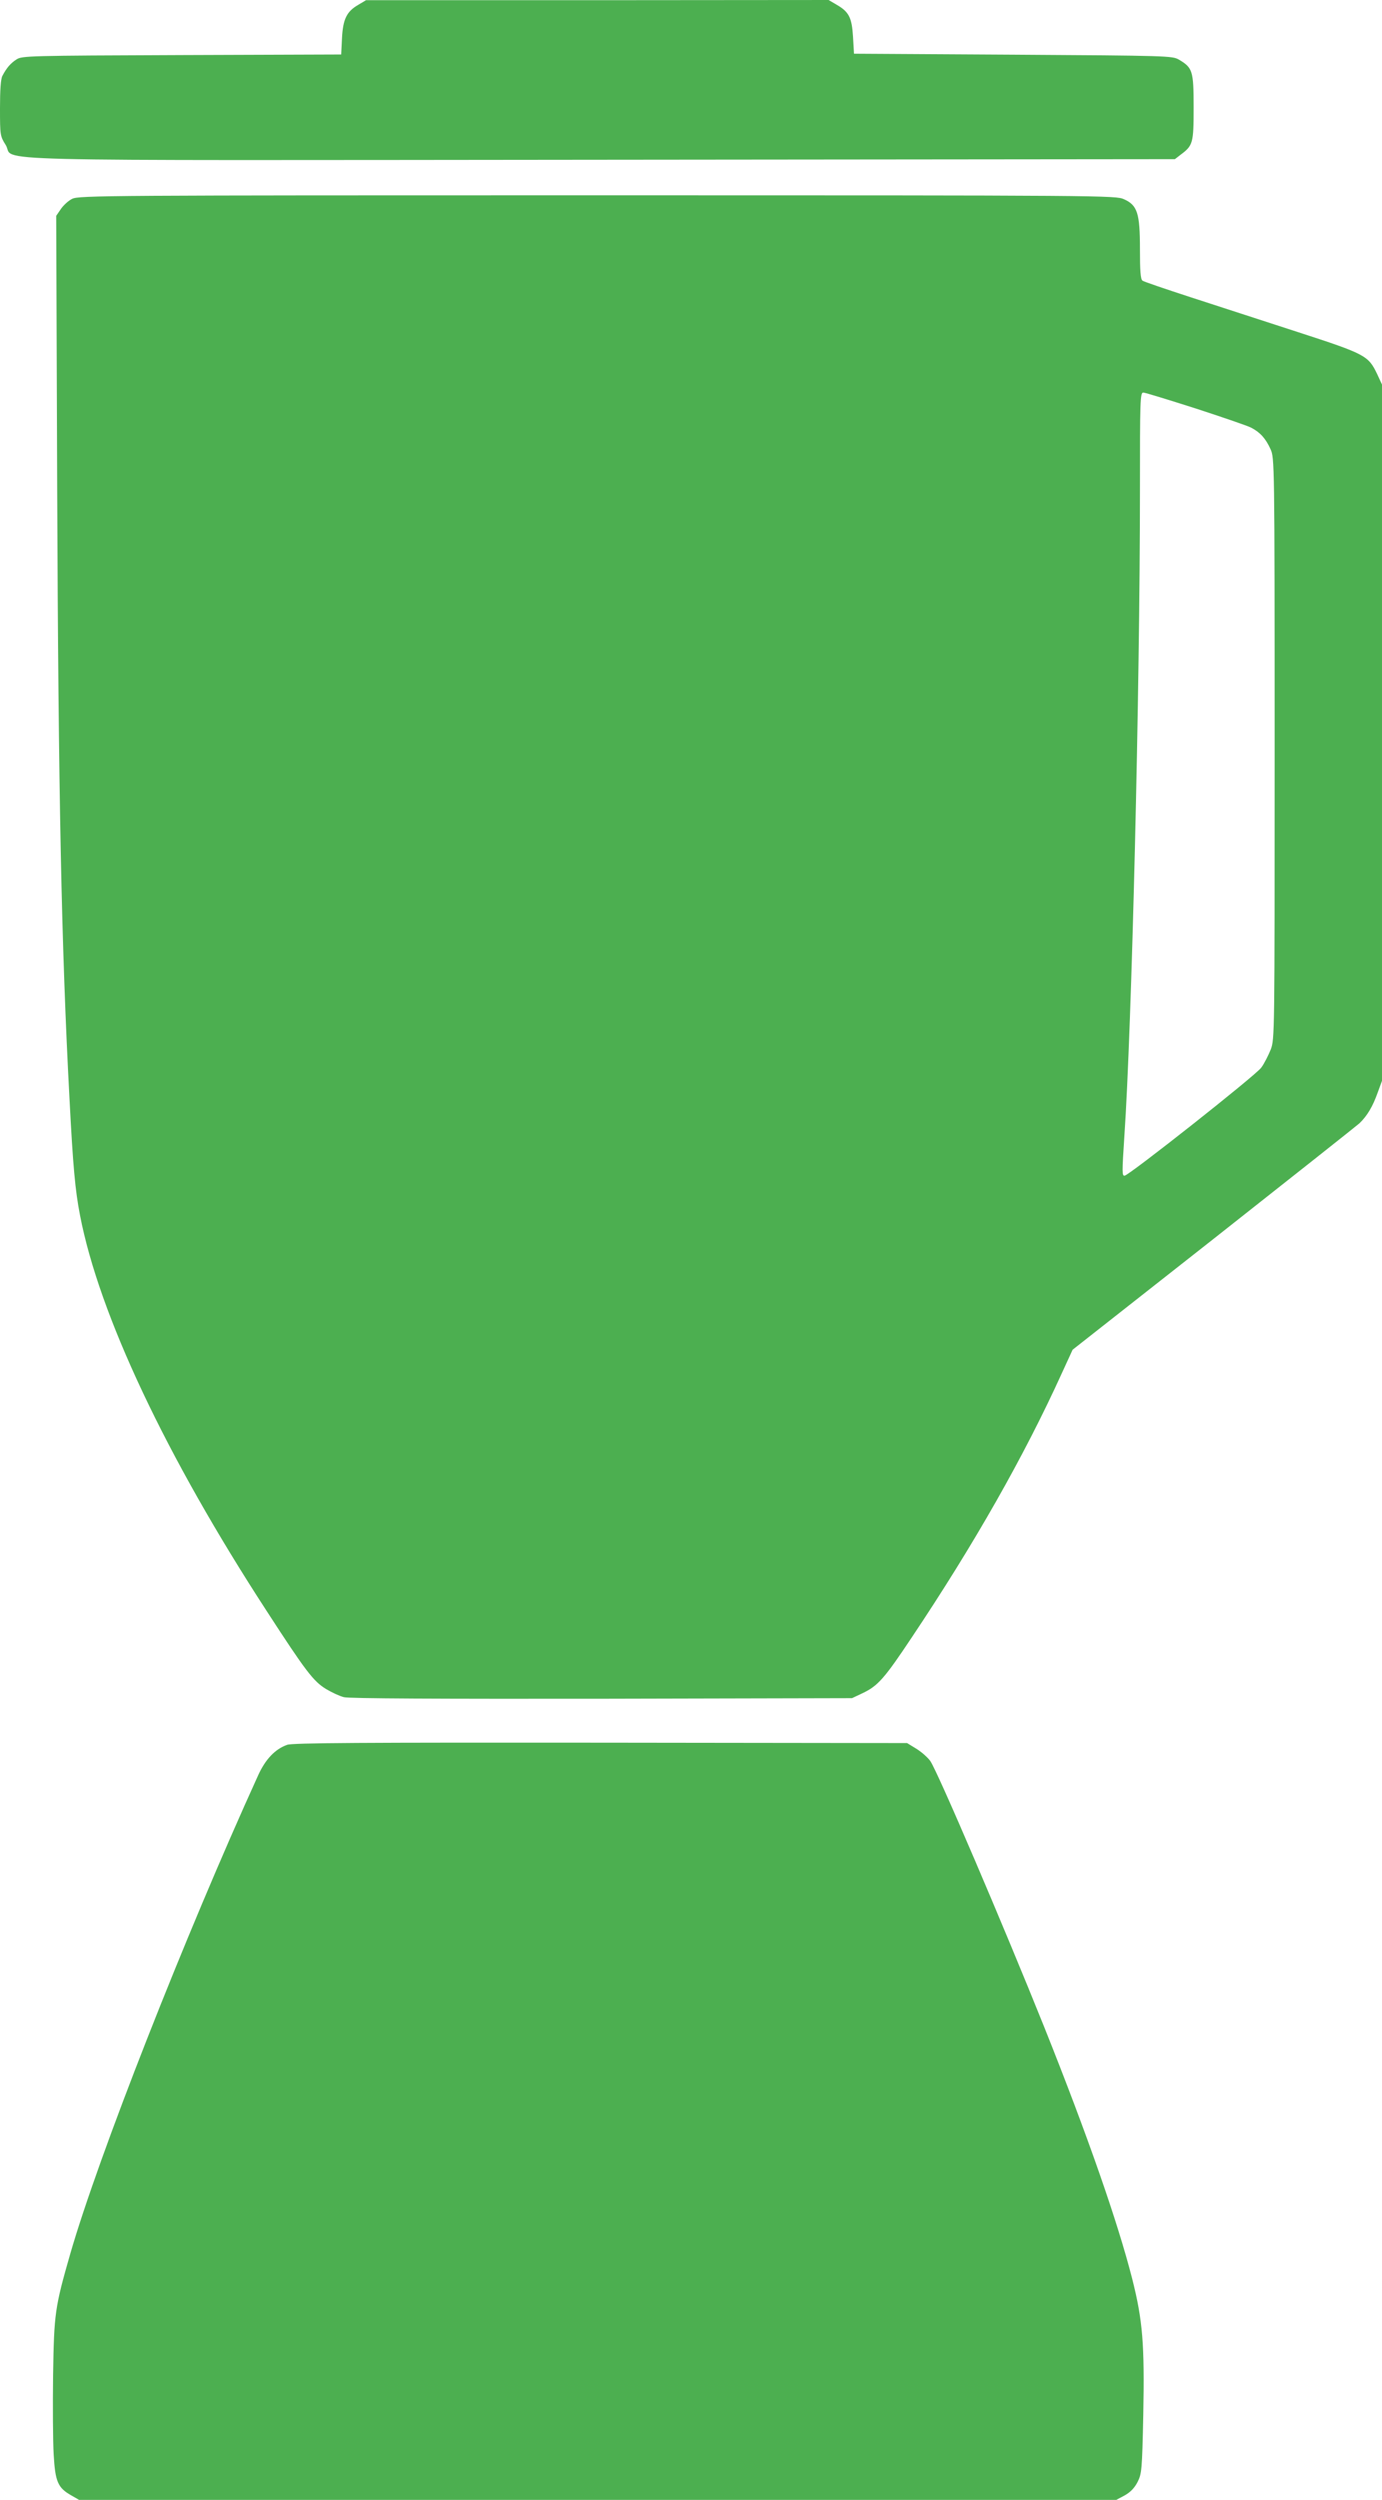
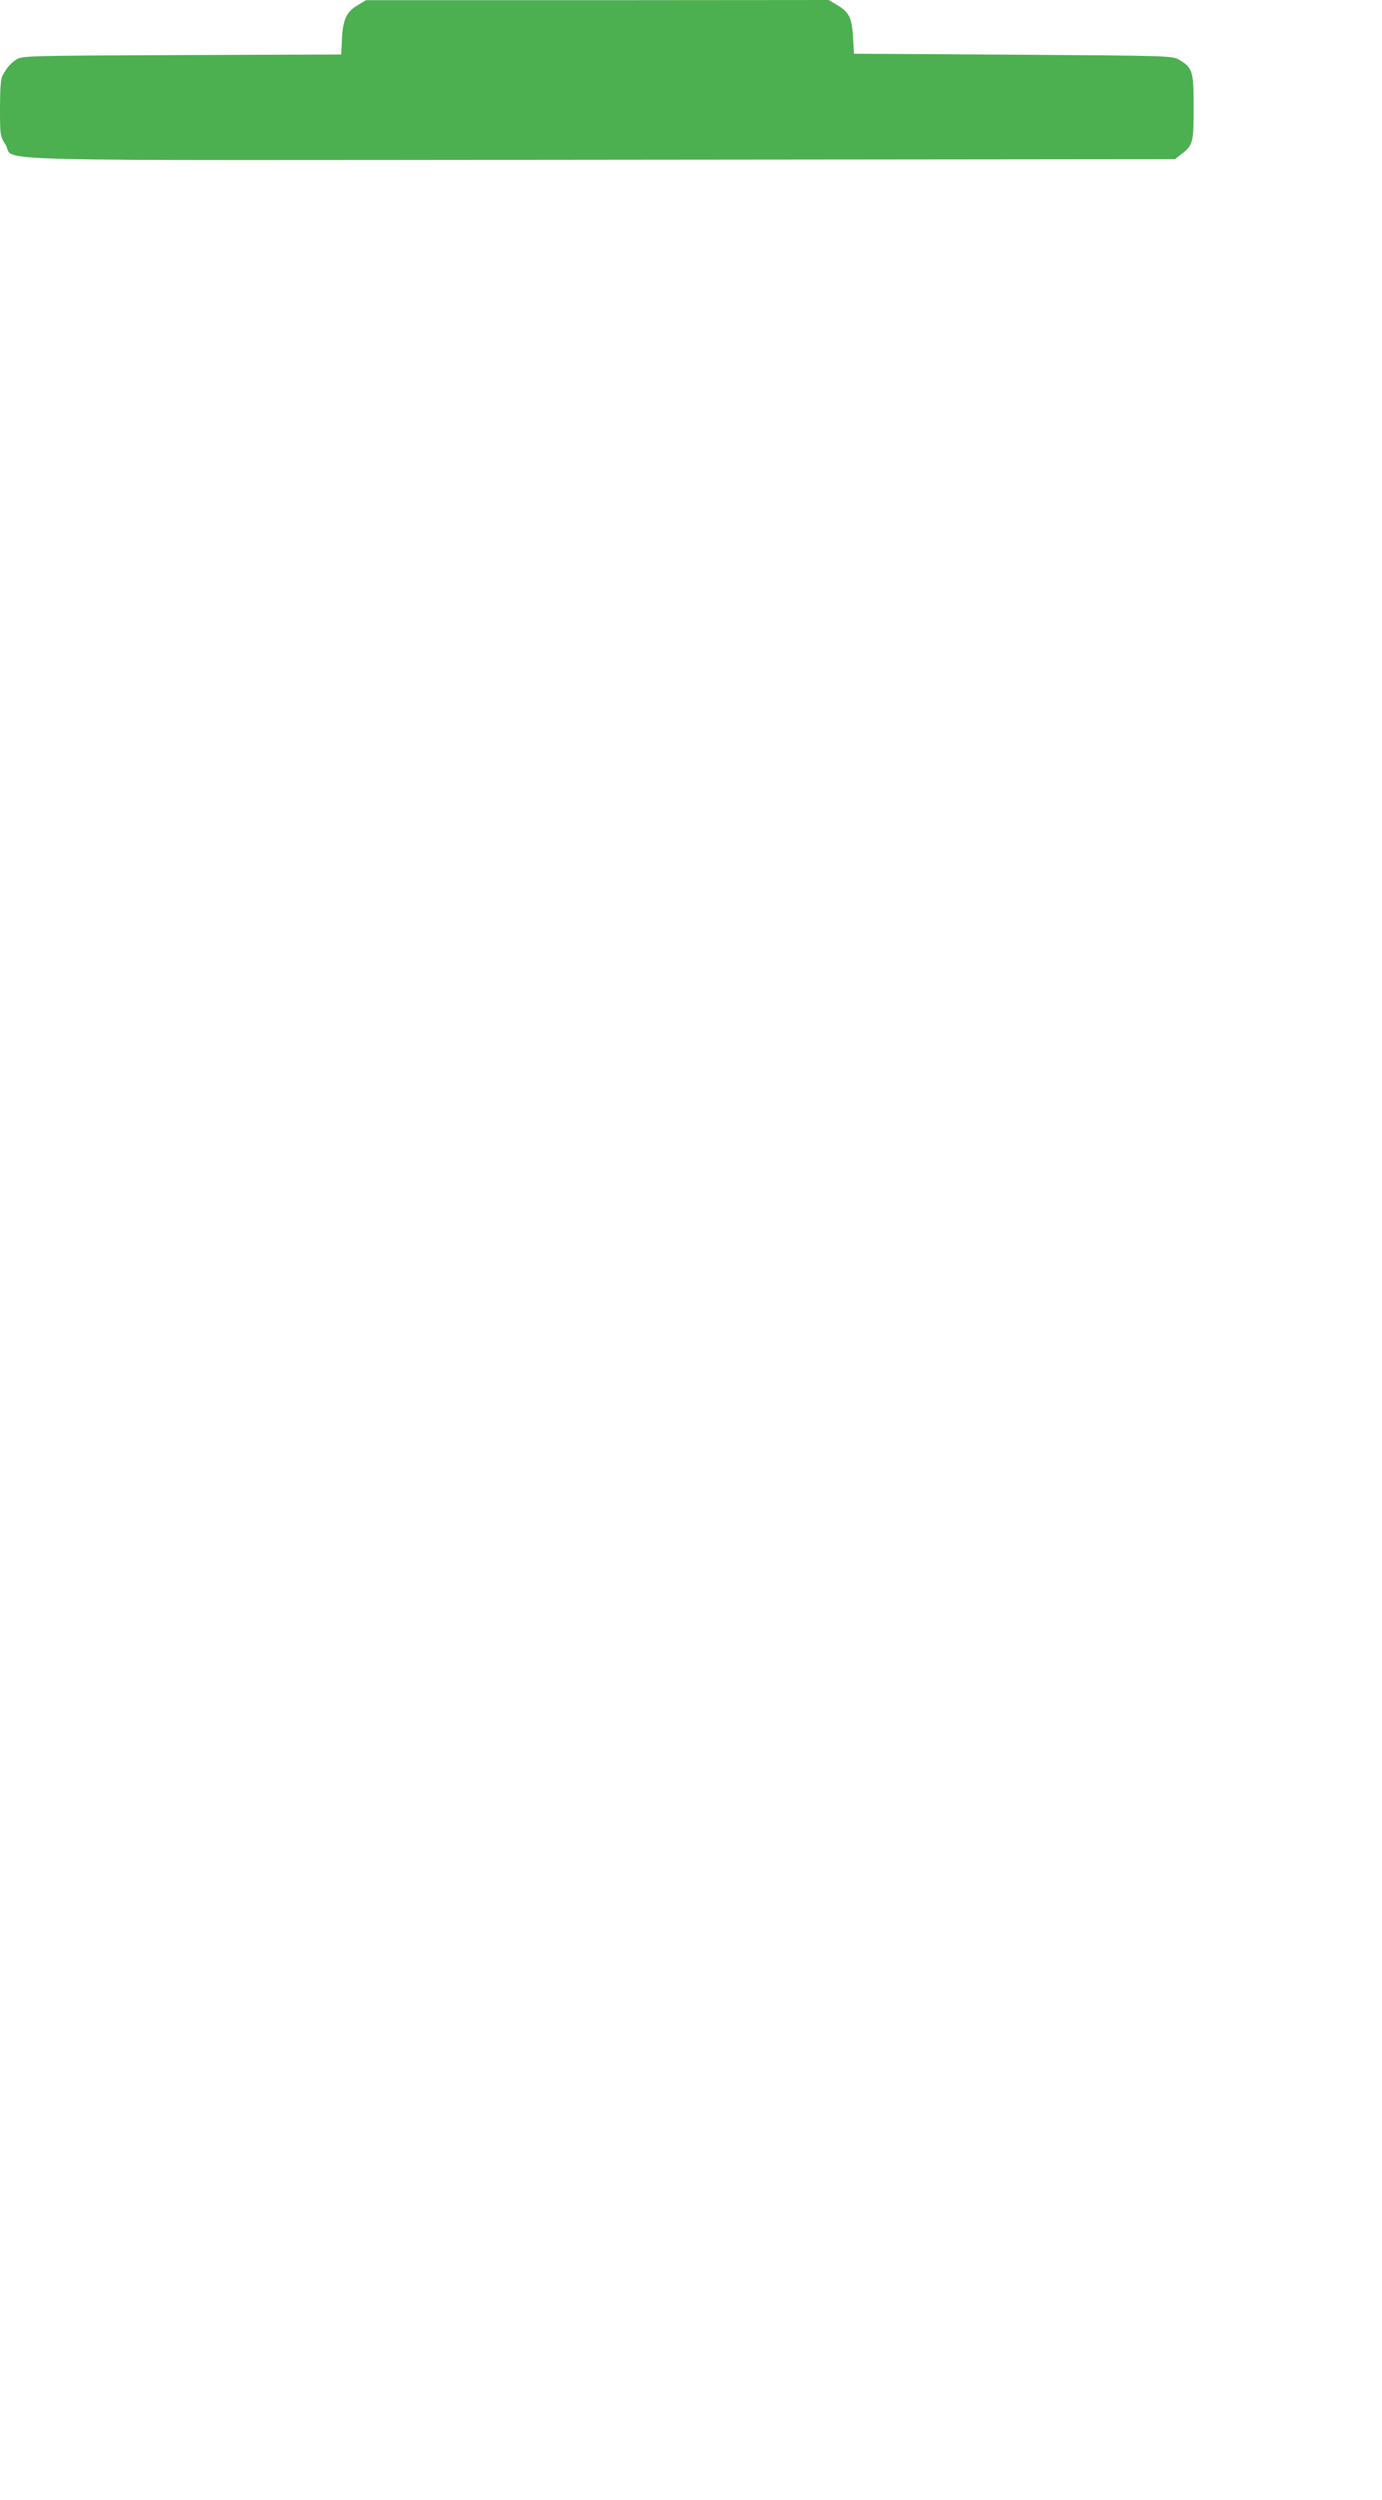
<svg xmlns="http://www.w3.org/2000/svg" version="1.0" width="708pt" height="1280pt" viewBox="0 0 708 1280" preserveAspectRatio="xMidYMid meet">
  <g transform="translate(0,1280) scale(0.1,-0.1)" fill="#4caf50" stroke="none">
    <path d="M1835 12775 c-59 -34 -78 -73 -83 -171 l-4 -83 -817 -3 c-786 -3 -818 -4 -846 -22 -31 -20 -51 -43 -73 -85 -8 -15 -12 -71 -12 -165 0 -140 1 -143 29 -188 55 -87 -258 -79 3053 -76 l2937 3 27 21 c66 49 69 59 69 244 0 188 -5 203 -76 245 -33 19 -57 20 -849 25 l-815 5 -5 87 c-6 99 -21 128 -86 165 l-39 23 -1185 -1 -1185 0 -40 -24z" />
-     <path d="M370 11782 c-19 -9 -45 -33 -58 -52 l-24 -35 5 -1400 c6 -1569 22 -2350 63 -3120 18 -348 29 -469 54 -598 98 -508 440 -1233 957 -2027 199 -307 239 -359 303 -398 30 -18 71 -37 92 -42 23 -7 498 -9 1320 -8 l1283 3 55 26 c78 37 112 76 253 288 319 477 573 924 766 1348 l56 122 720 566 c396 312 733 579 749 593 40 38 69 87 94 158 l22 60 0 1783 0 1782 -25 54 c-45 94 -59 102 -407 215 -172 56 -419 136 -548 178 -129 42 -241 80 -247 85 -10 7 -13 51 -13 161 0 185 -13 225 -82 256 -42 19 -90 20 -2698 20 -2508 0 -2657 -1 -2690 -18z m5754 -1073 c138 -45 267 -89 286 -99 46 -24 74 -55 99 -110 20 -45 21 -57 21 -1532 0 -1471 0 -1488 -20 -1542 -12 -29 -33 -72 -49 -93 -29 -40 -679 -553 -700 -553 -13 0 -13 16 -1 200 38 554 80 2294 80 3310 0 460 1 500 17 500 9 0 129 -37 267 -81z" />
-     <path d="M1471 3866 c-62 -22 -111 -74 -148 -155 -375 -823 -820 -1955 -963 -2451 -79 -275 -83 -305 -88 -620 -2 -157 -1 -340 3 -408 8 -139 21 -170 90 -209 l40 -23 2657 0 2657 0 43 23 c30 17 50 38 66 69 21 42 23 59 29 344 7 363 -3 484 -57 697 -74 290 -228 732 -450 1287 -208 518 -544 1304 -584 1363 -12 17 -43 45 -70 62 l-49 30 -1571 2 c-1216 1 -1579 -1 -1605 -11z" />
  </g>
</svg>